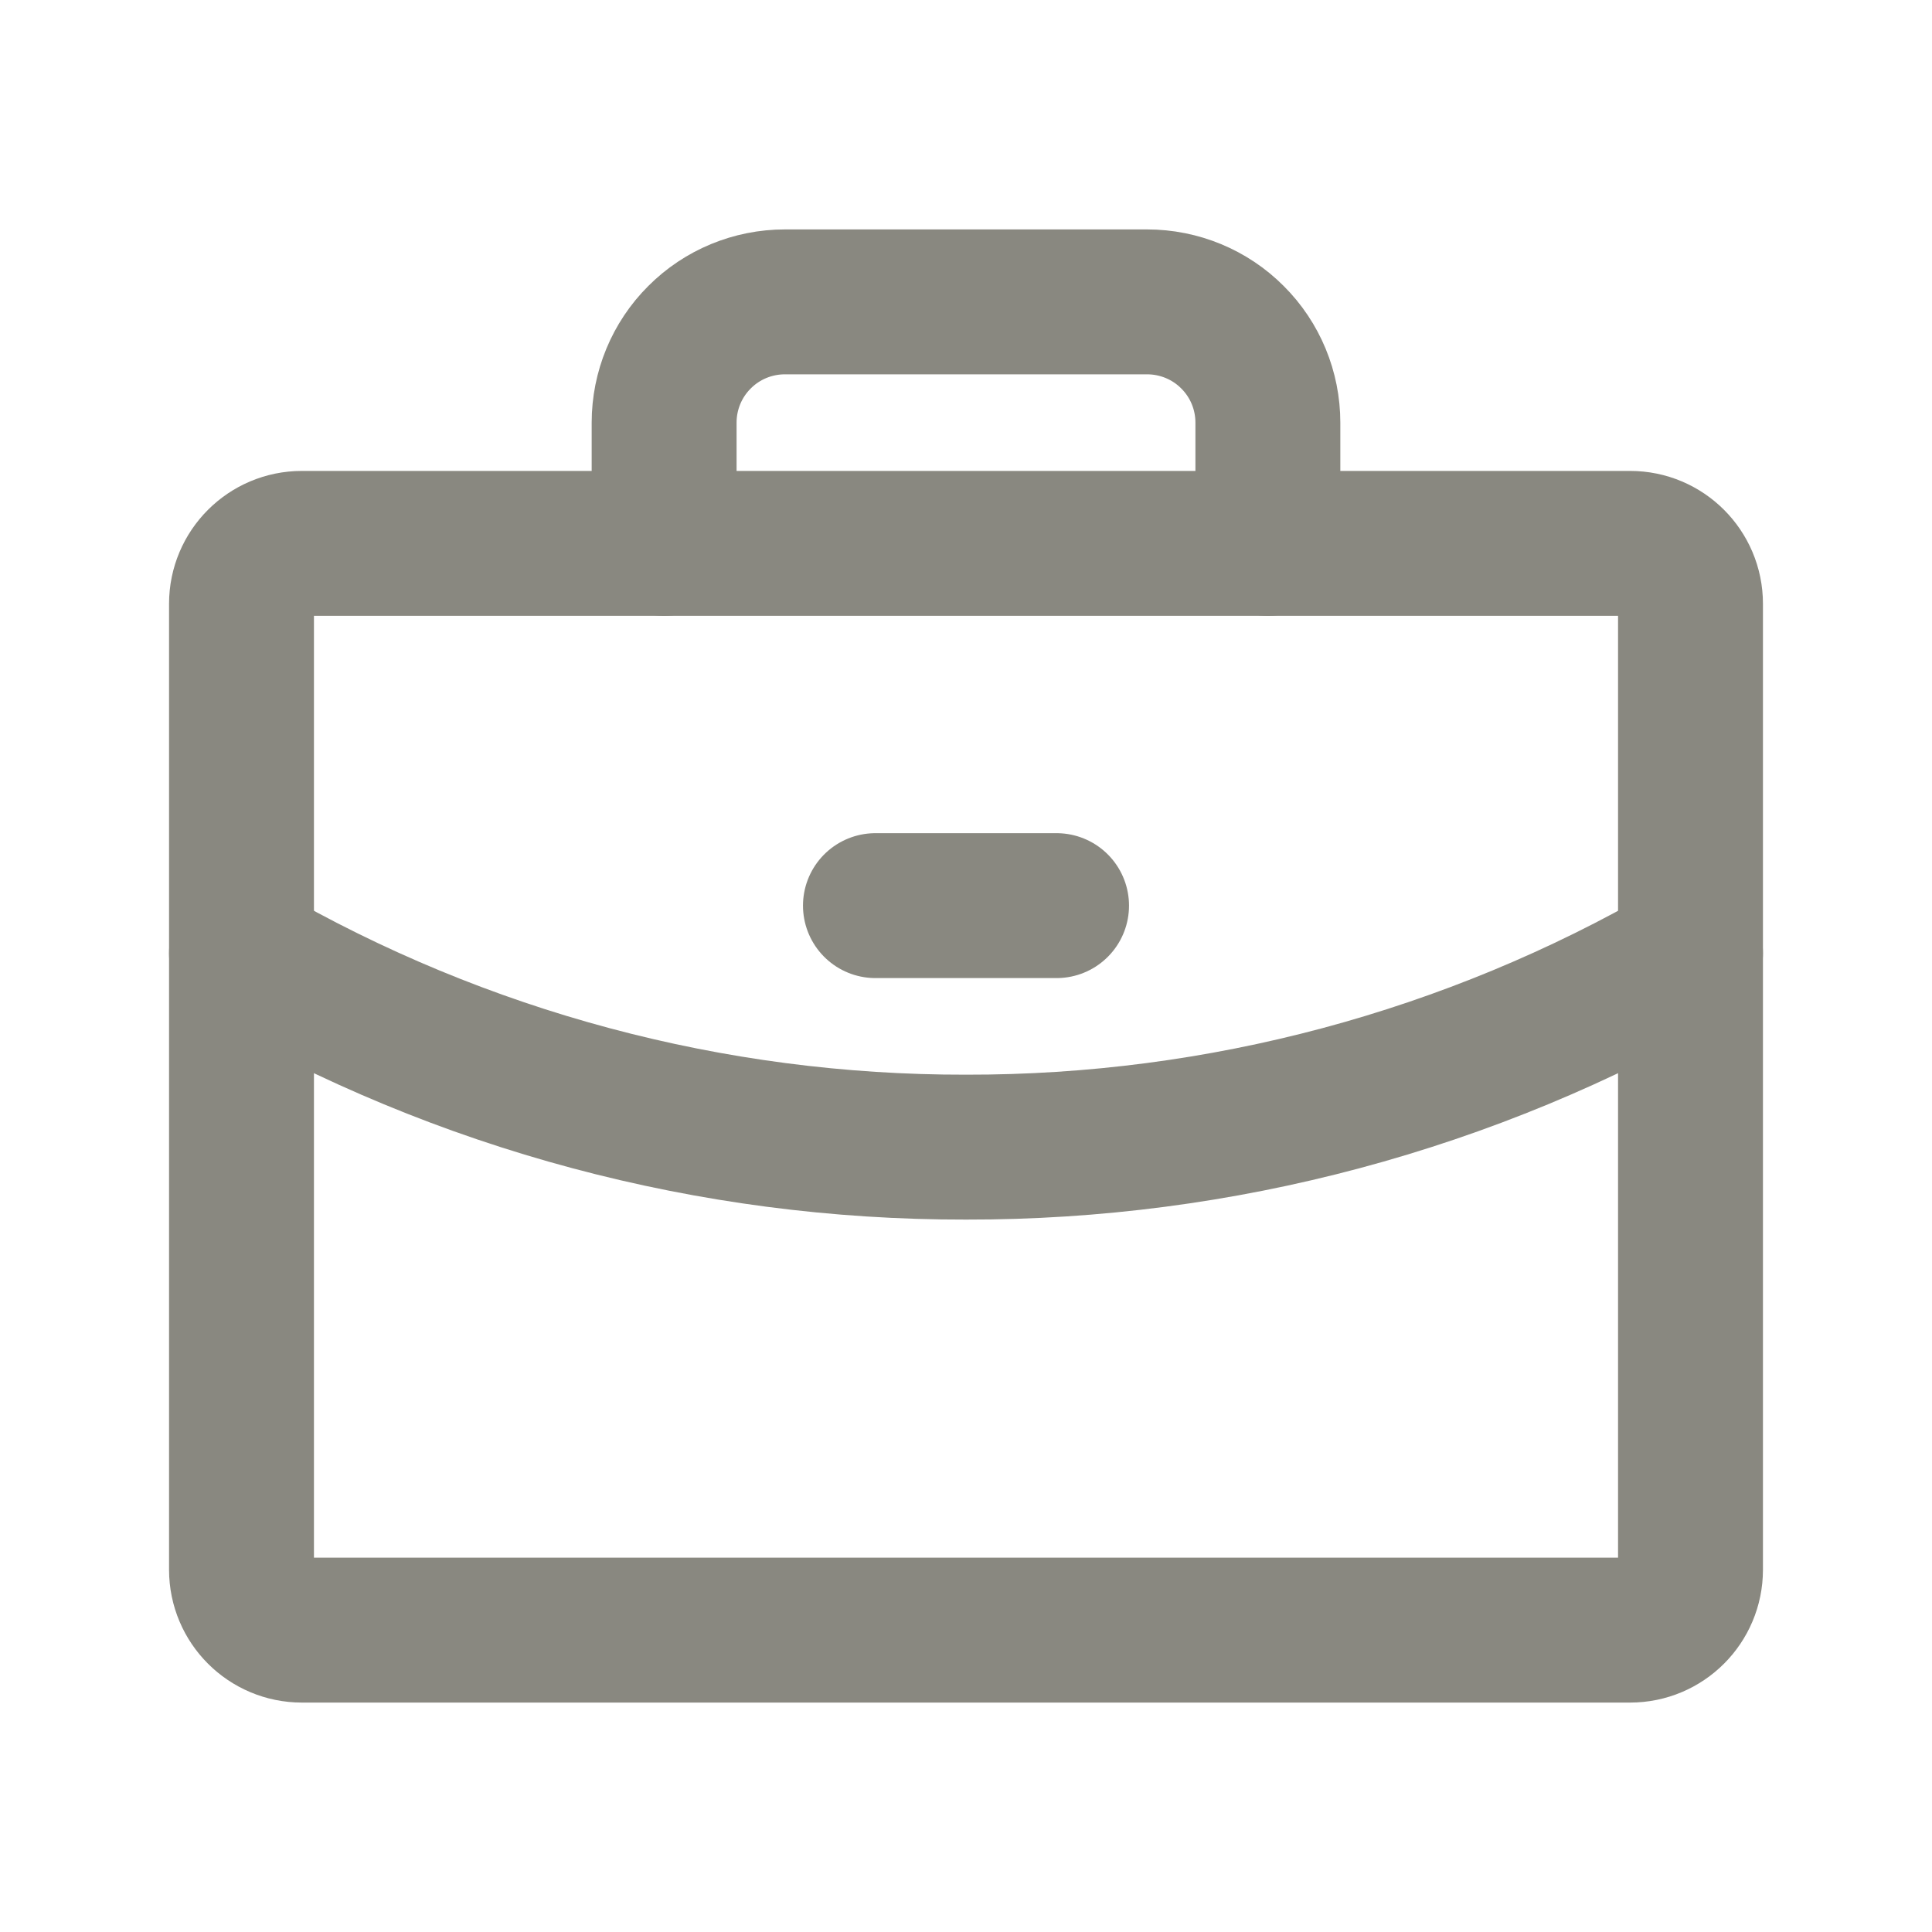
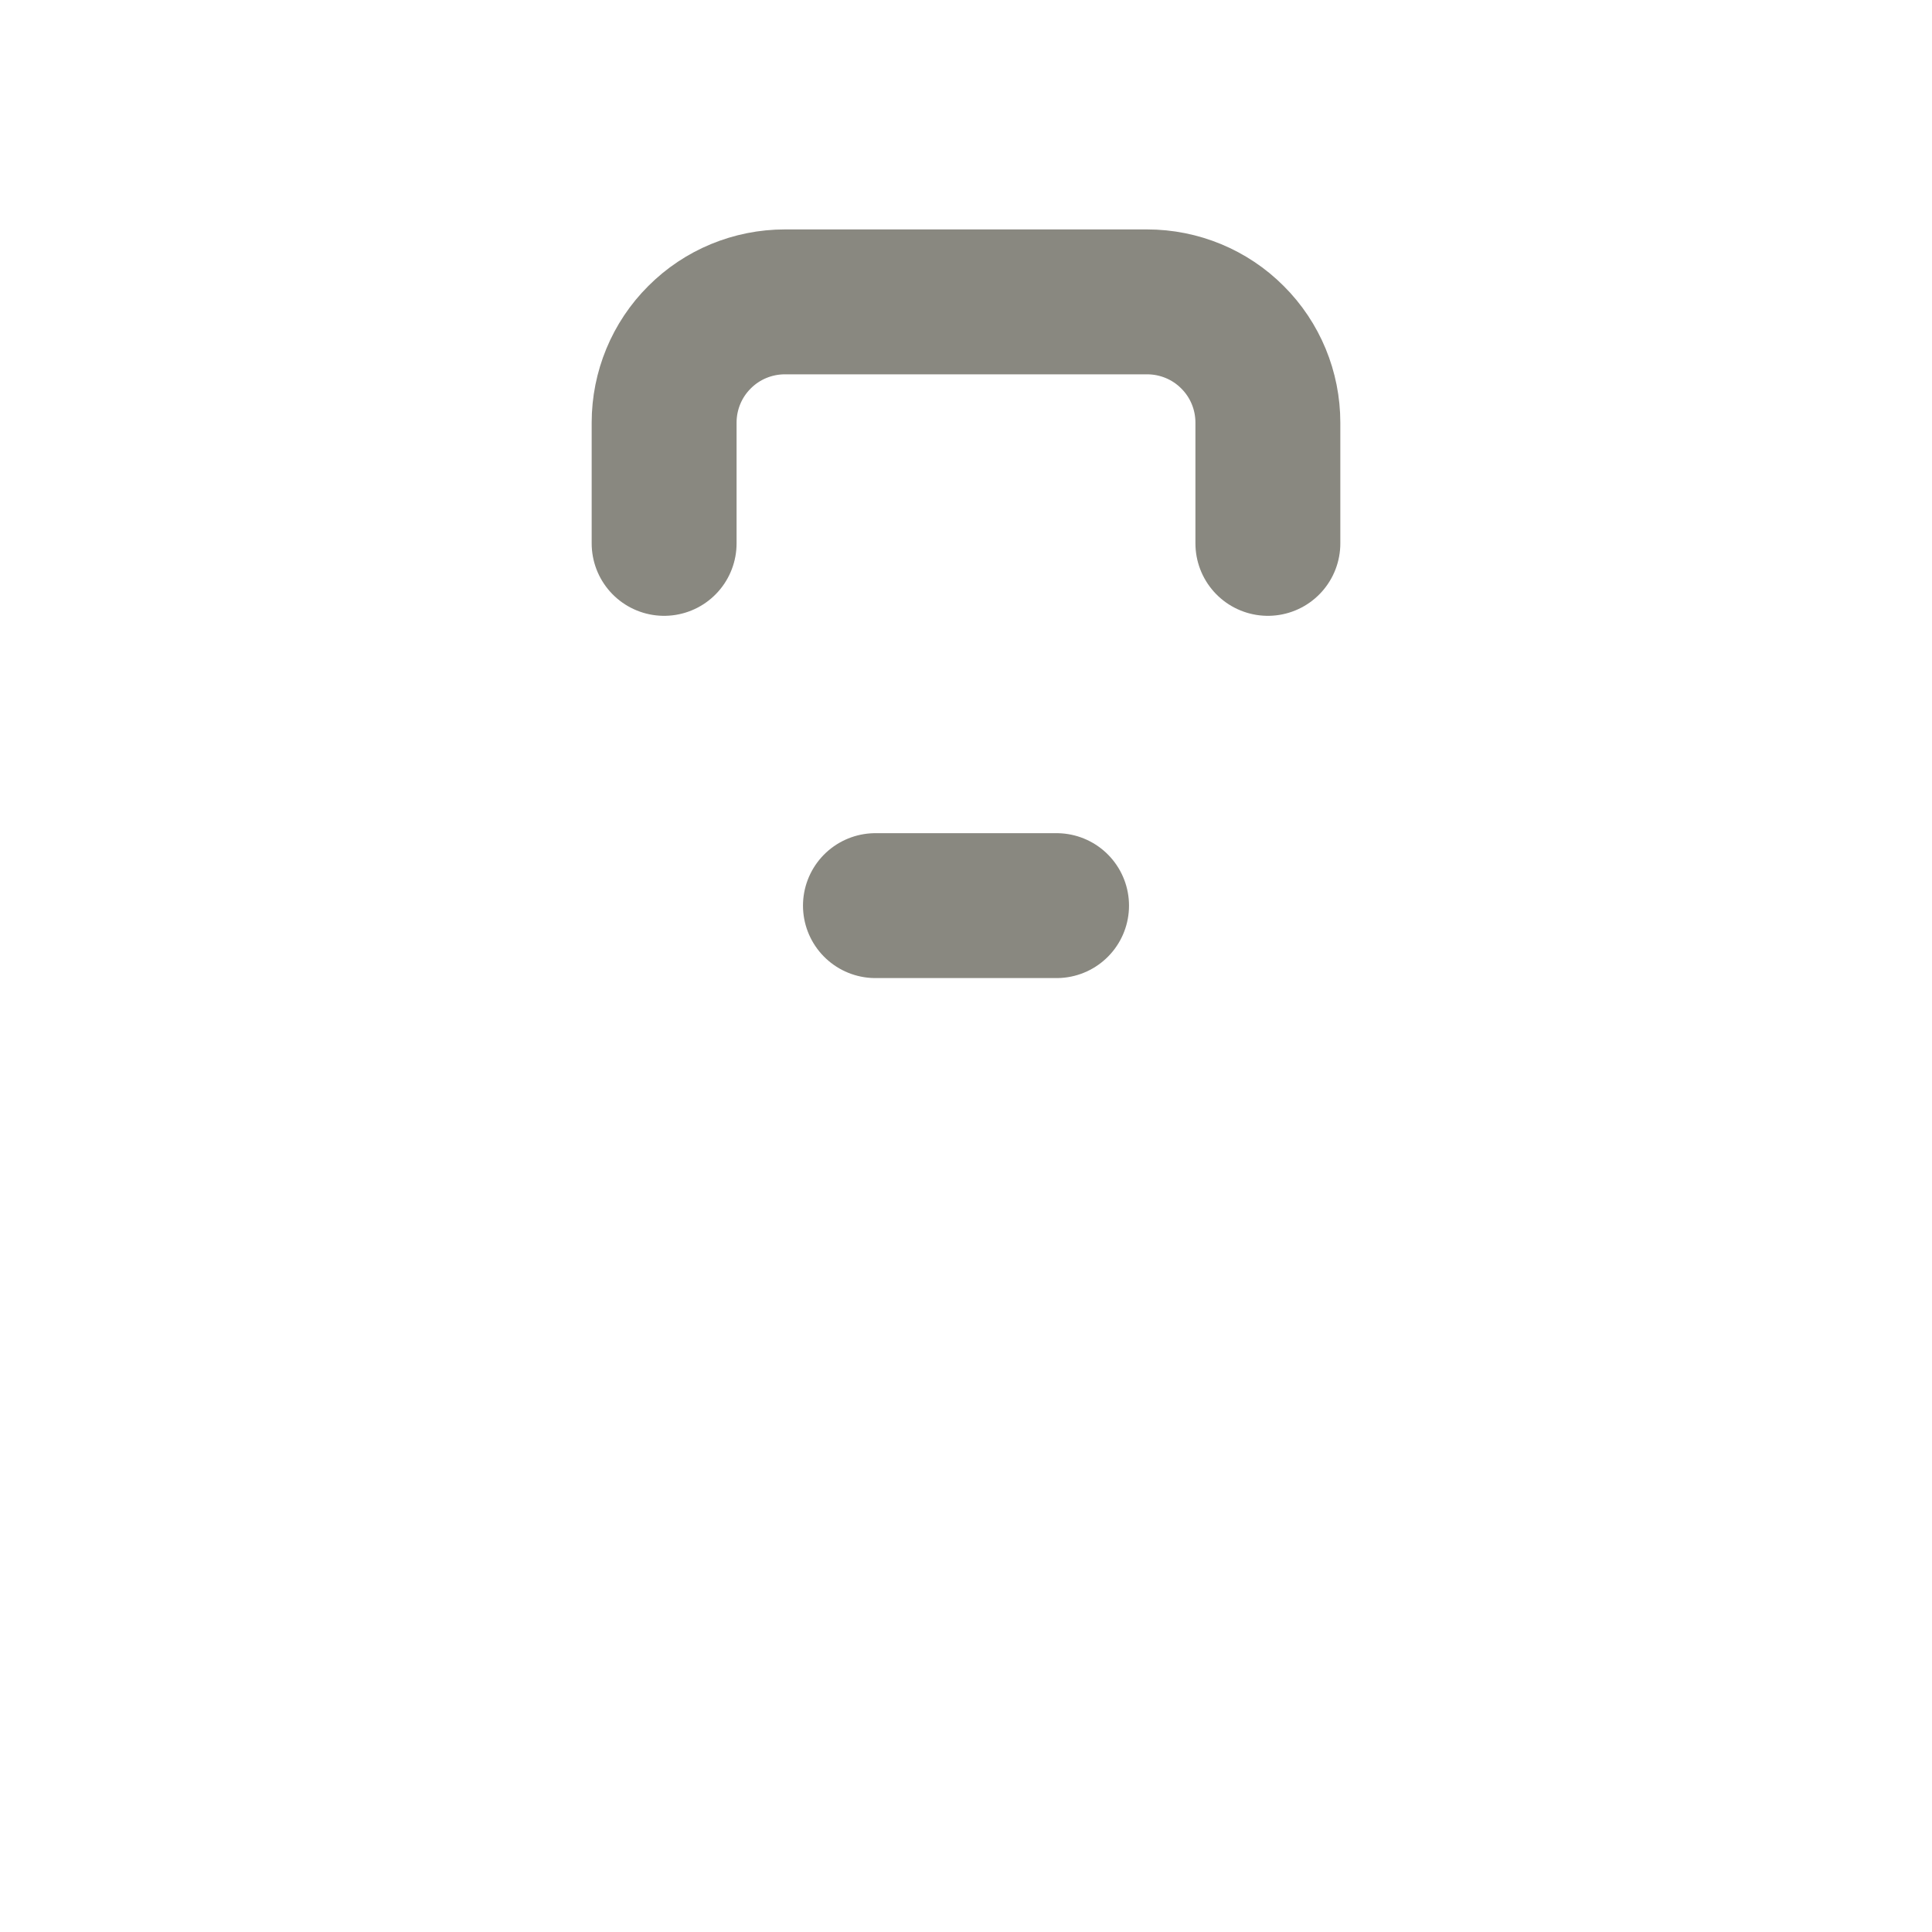
<svg xmlns="http://www.w3.org/2000/svg" width="16" height="16" viewBox="0 0 16 16" fill="none">
-   <path d="M13.5 4.5H2.5C2.224 4.5 2 4.724 2 5V13C2 13.276 2.224 13.5 2.5 13.5H13.5C13.776 13.5 14 13.276 14 13V5C14 4.724 13.776 4.5 13.5 4.5Z" stroke="#898880" stroke-width="1.2" stroke-linecap="round" stroke-linejoin="round" />
  <path d="M10.5 4.5V3.5C10.5 3.235 10.395 2.98 10.207 2.793C10.02 2.605 9.765 2.5 9.5 2.5H6.5C6.235 2.5 5.98 2.605 5.793 2.793C5.605 2.98 5.5 3.235 5.5 3.5V4.5" stroke="#898880" stroke-width="1.2" stroke-linecap="round" stroke-linejoin="round" />
-   <path d="M14 7.895C12.177 8.95 10.106 9.504 8 9.5C5.893 9.504 3.823 8.95 2 7.895" stroke="#898880" stroke-width="1.2" stroke-linecap="round" stroke-linejoin="round" />
  <path d="M7.25 7.5H8.75" stroke="#898880" stroke-width="1.2" stroke-linecap="round" stroke-linejoin="round" />
</svg>